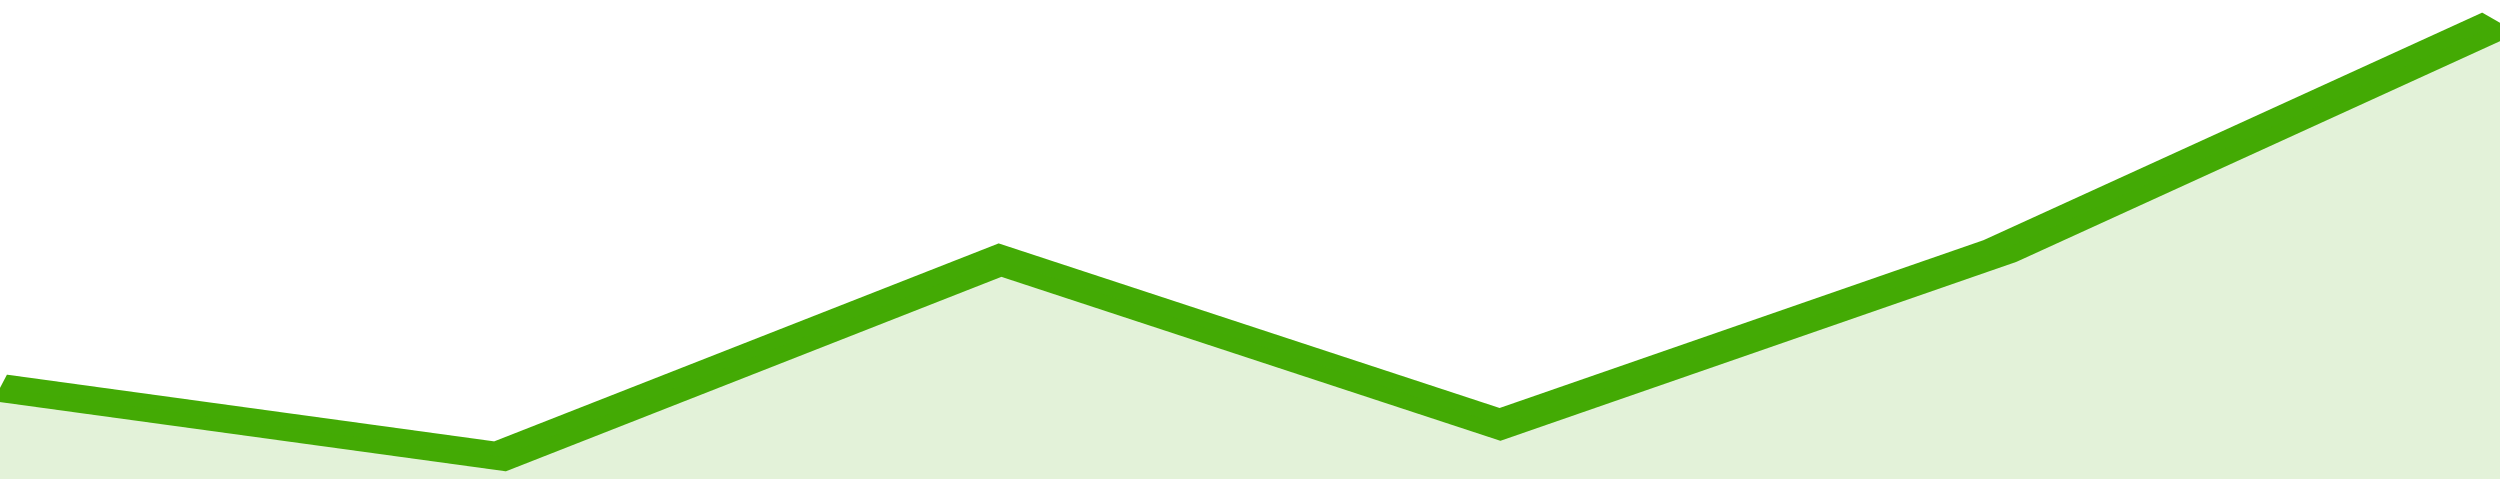
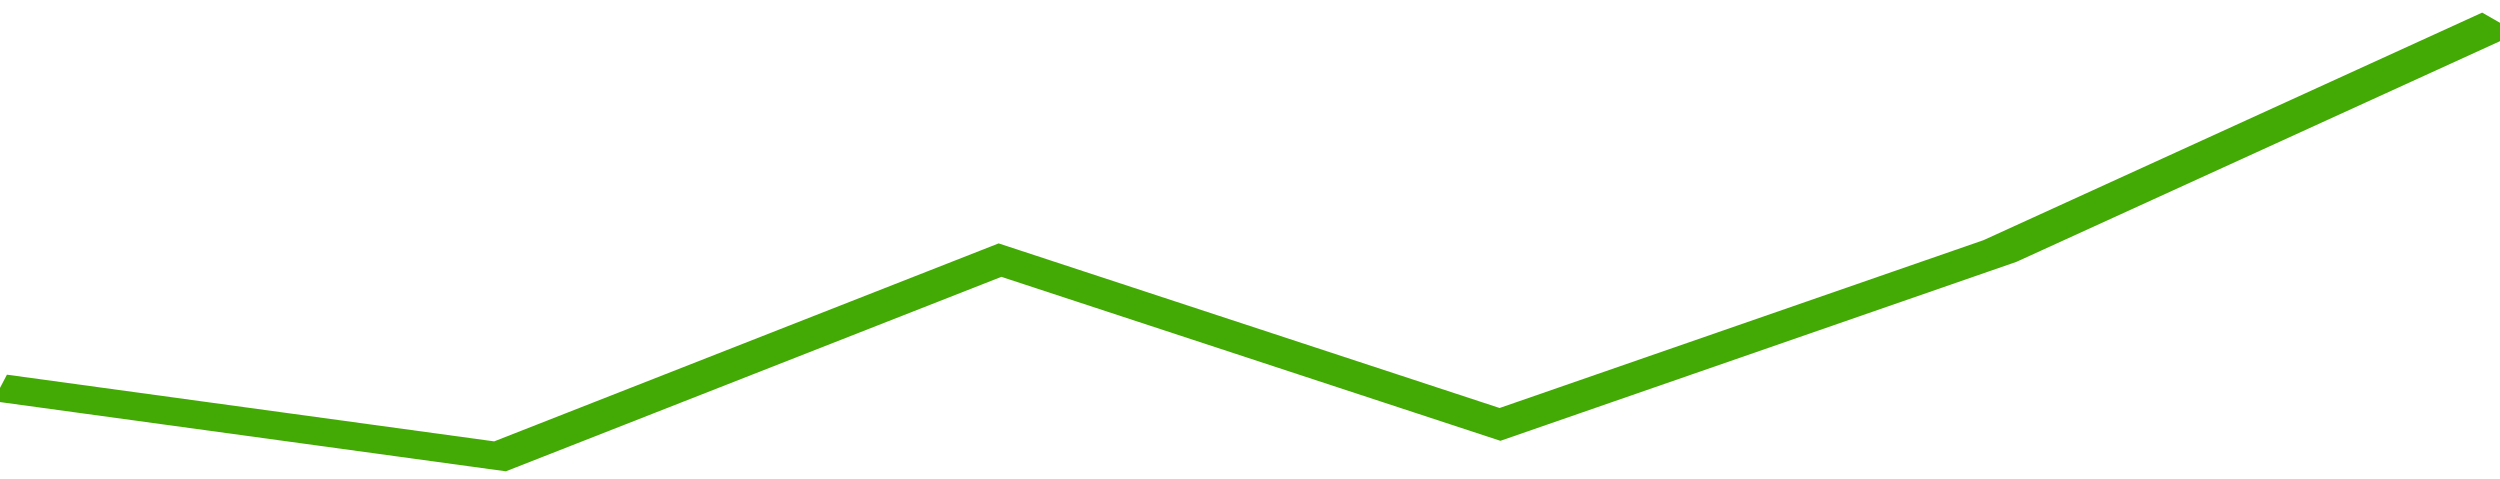
<svg xmlns="http://www.w3.org/2000/svg" viewBox="0 0 280 105" width="120" height="23" preserveAspectRatio="none">
  <polyline fill="none" stroke="#43AA05" stroke-width="6" points="0, 85 56, 100 112, 57 168, 93 224, 55 280, 5 280, 5 "> </polyline>
-   <polygon fill="#43AA05" opacity="0.15" points="0, 105 0, 85 56, 100 112, 57 168, 93 224, 55 280, 5 280, 105 " />
</svg>